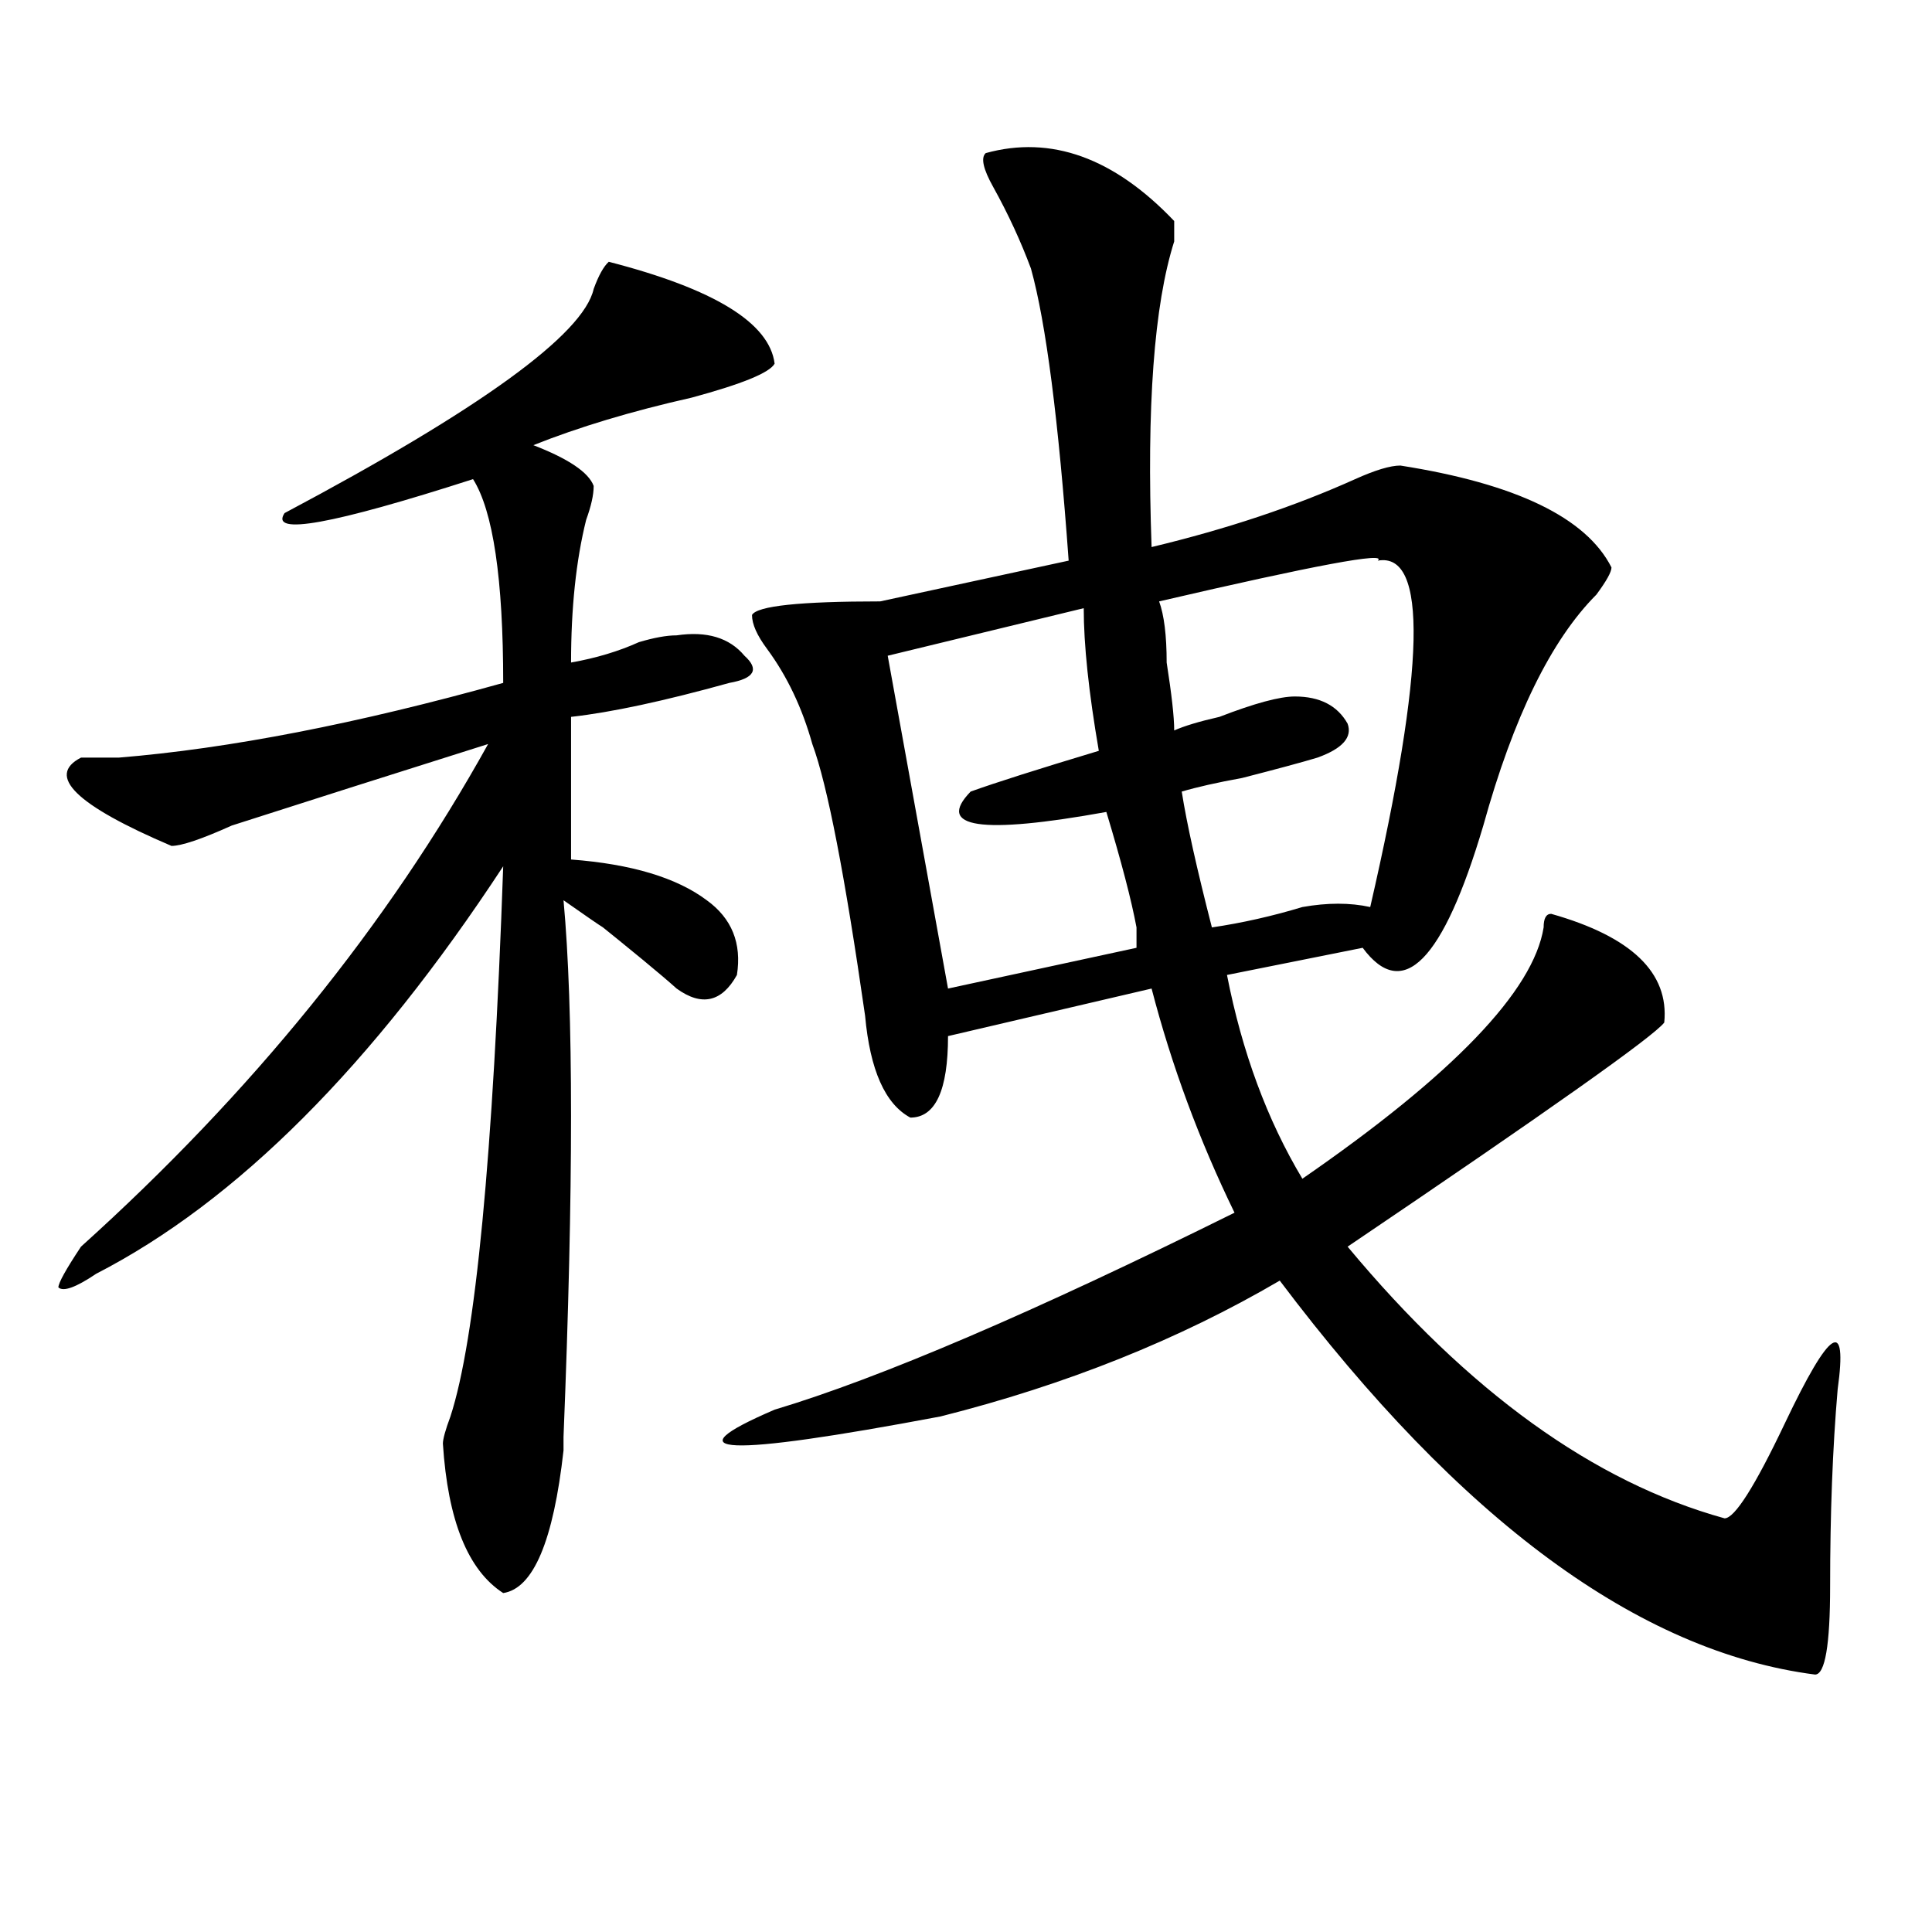
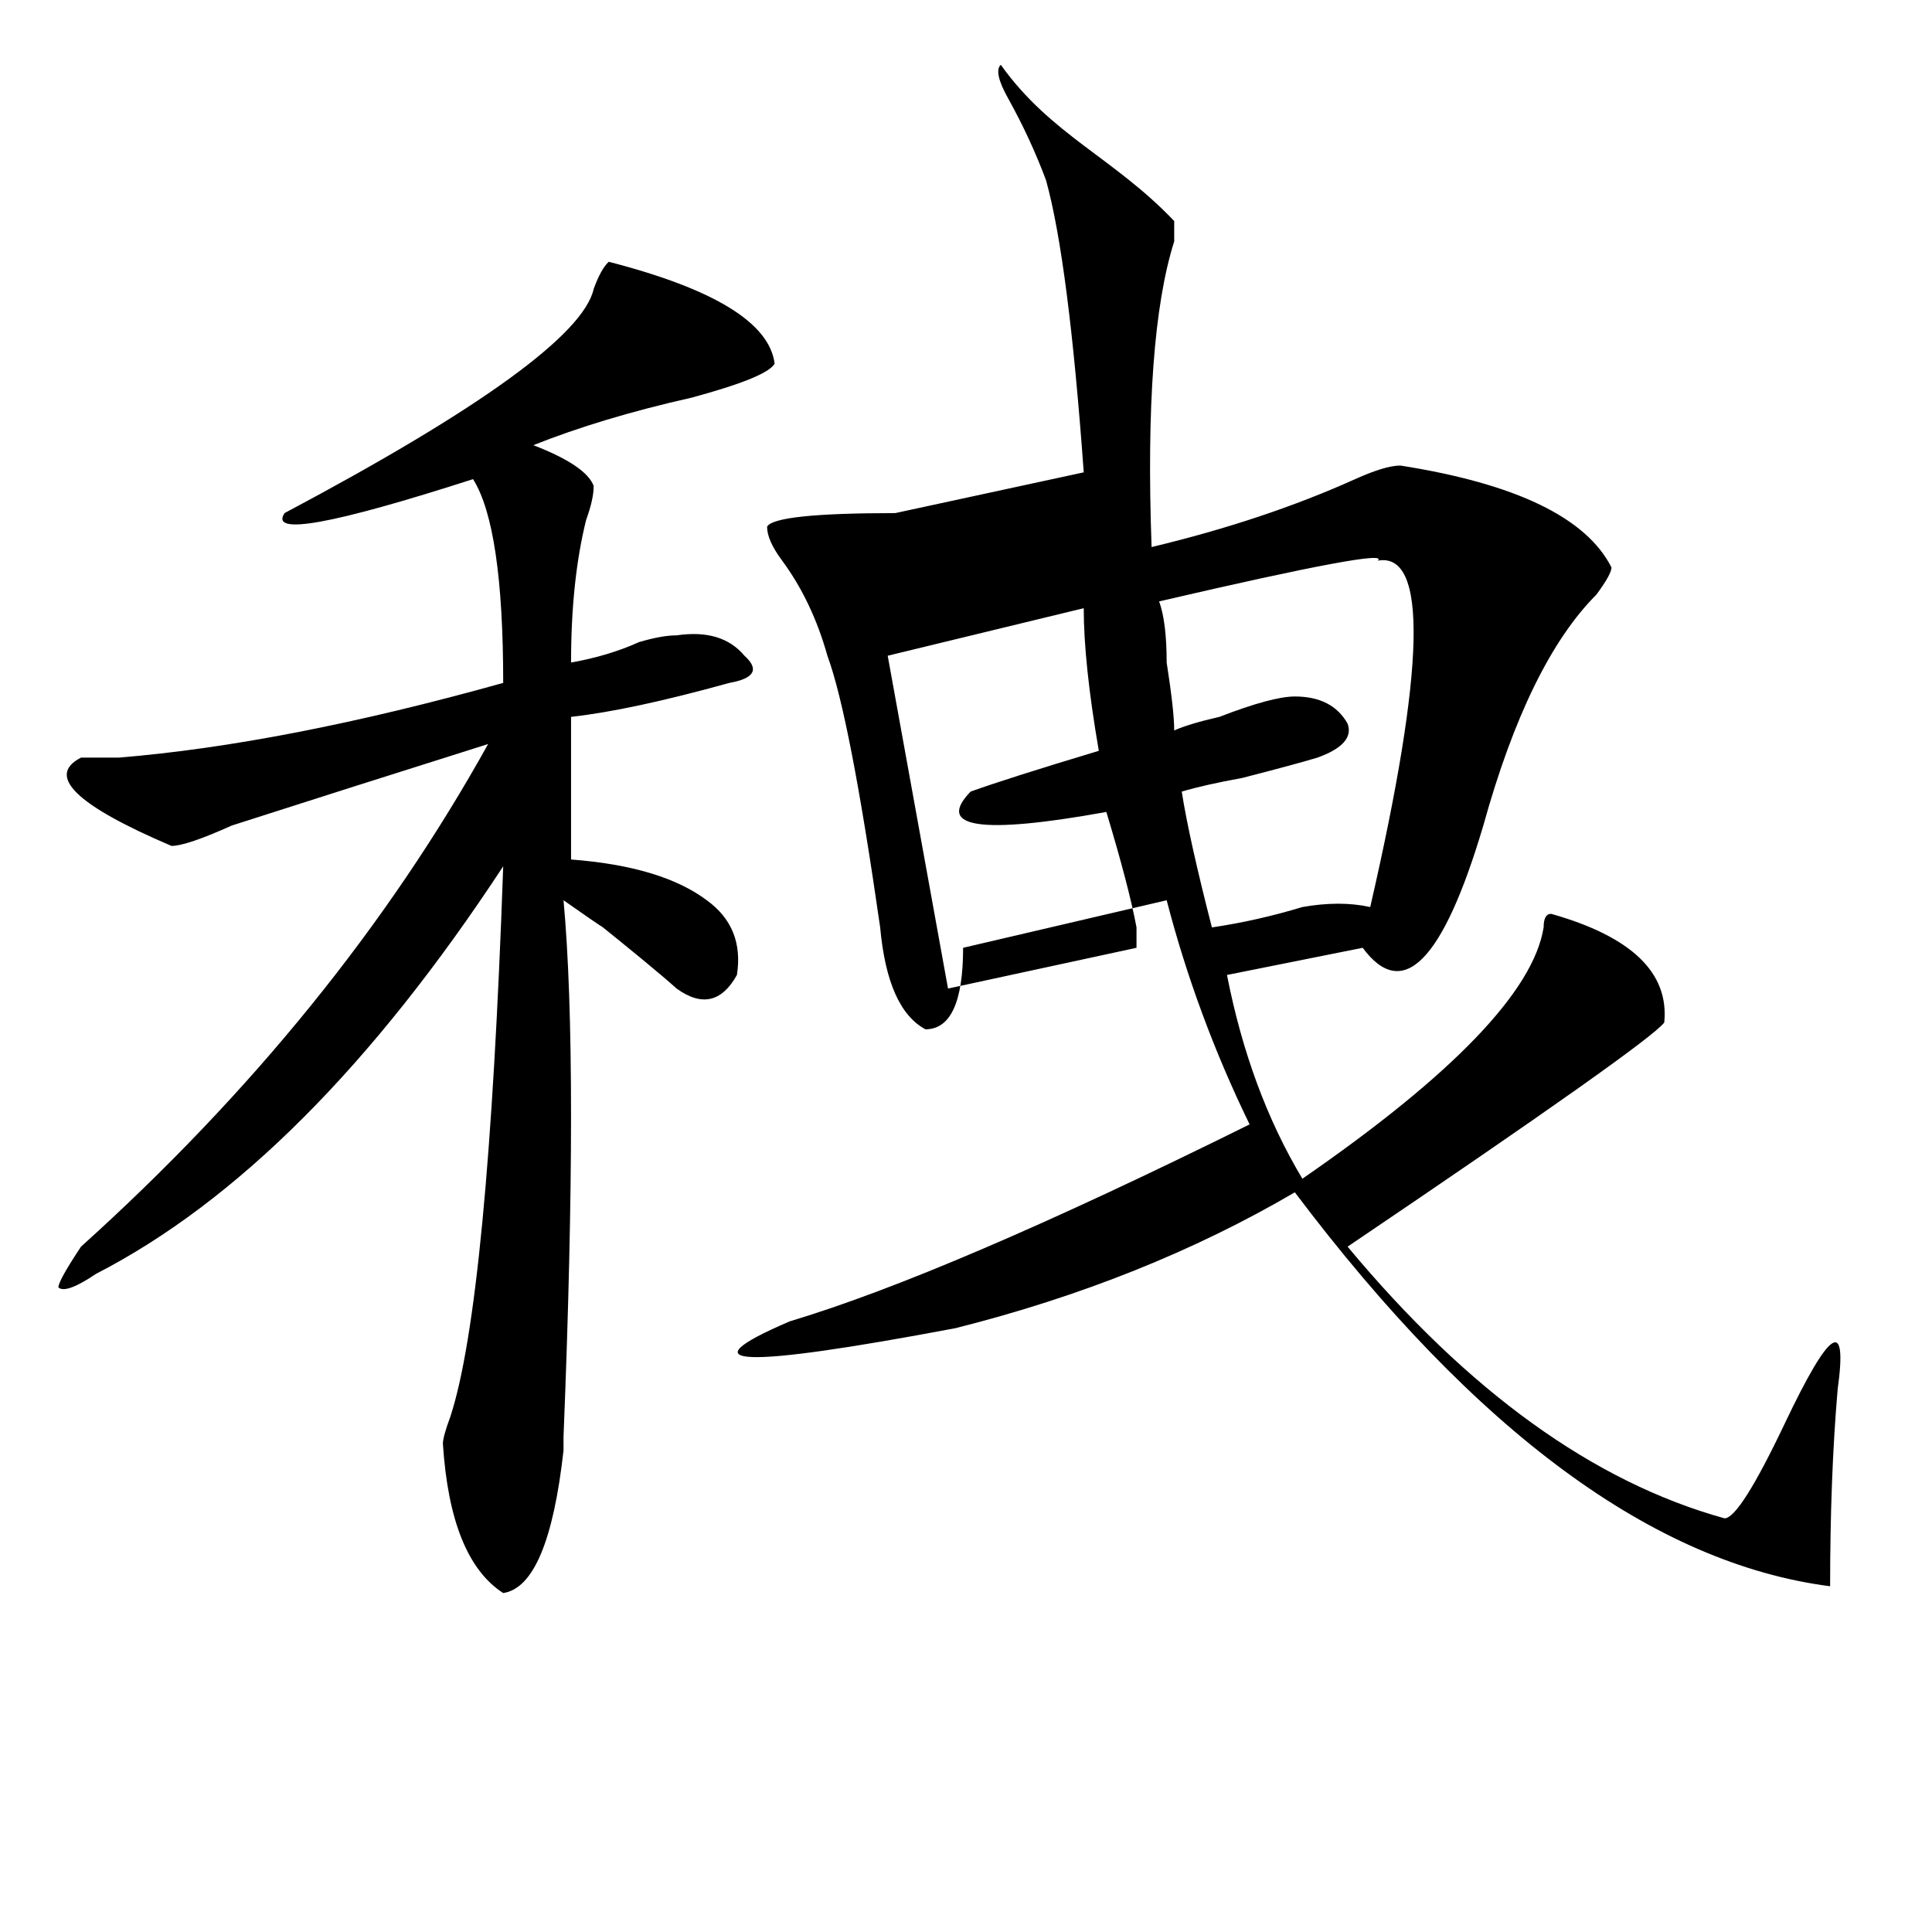
<svg xmlns="http://www.w3.org/2000/svg" version="1.1" id="图层_1" x="0px" y="0px" width="1000px" height="1000px" viewBox="0 0 1000 1000" enable-background="new 0 0 1000 1000" xml:space="preserve">
-   <path d="M315.09,135.5c54.633,14.063,83.23,31.641,85.852,52.734c-2.621,4.725-16.95,10.547-42.926,17.578  c-31.219,7.031-58.535,15.271-81.949,24.609c18.171,7.031,28.598,14.063,31.219,21.094c0,4.725-1.341,10.547-3.902,17.578  c-5.243,21.094-7.805,45.703-7.805,73.828c12.988-2.307,24.695-5.822,35.121-10.547c7.805-2.307,14.269-3.516,19.512-3.516  c15.609-2.307,27.316,1.209,35.121,10.547c7.805,7.031,5.184,11.756-7.805,14.063c-33.84,9.394-61.156,15.271-81.949,17.578v73.828  c31.219,2.362,54.633,9.394,70.242,21.094c12.988,9.394,18.171,22.303,15.609,38.672c-7.805,14.063-18.23,16.425-31.219,7.031  c-7.805-7.031-23.414-19.885-46.828-38.672c15.609,11.756,11.707,9.394-11.707-7.031c5.184,56.25,5.184,148.865,0,277.734v7.031  c-5.243,46.856-15.609,71.466-31.219,73.828c-18.23-11.756-28.657-37.463-31.218-77.344c0-2.307,1.281-7.031,3.902-14.063  c12.988-39.825,22.073-134.747,27.316-284.766C192.776,551.553,122.534,621.865,49.731,659.328  c-10.426,7.031-16.951,9.394-19.512,7.031c0-2.307,3.902-9.338,11.707-21.094c88.413-79.65,158.655-166.388,210.726-260.156  c-52.071,16.425-96.277,30.487-132.679,42.188c-15.609,7.031-26.036,10.547-31.219,10.547c-49.45-21.094-65.059-36.31-46.828-45.703  c2.561,0,9.085,0,19.512,0c57.194-4.669,123.534-17.578,199.019-38.672c0-53.888-5.243-89.044-15.609-105.469  c-72.863,23.456-105.363,29.334-97.558,17.578c101.46-53.888,154.752-92.56,159.996-116.016  C309.847,142.531,312.469,137.862,315.09,135.5z M607.766,114.406c0,2.362,0,5.878,0,10.547  c-10.426,32.85-14.328,85.584-11.707,158.203c39.023-9.338,74.145-21.094,105.363-35.156c10.366-4.669,18.171-7.031,23.414-7.031  c59.816,9.394,96.218,26.972,109.266,52.734c0,2.362-2.621,7.031-7.805,14.063c-23.414,23.456-42.926,63.281-58.535,119.531  c-20.853,70.313-41.645,91.406-62.438,63.281l-70.242,14.063c7.805,39.881,20.793,75.037,39.023,105.469  c78.047-53.888,119.632-97.229,124.875-130.078c0-4.669,1.281-7.031,3.902-7.031c41.585,11.756,61.097,30.487,58.535,56.25  c-5.243,7.031-59.876,45.703-163.898,116.016c62.438,75.037,127.437,121.894,195.117,140.625c5.184,0,15.609-16.369,31.219-49.219  c23.414-49.219,32.5-55.041,27.316-17.578c-2.621,30.487-3.902,64.49-3.902,101.953c0,30.432-2.621,45.703-7.805,45.703  c-91.095-11.756-183.41-79.65-277.066-203.906c-52.071,30.487-110.606,53.943-175.605,70.313  c-111.887,21.094-140.484,19.94-85.852-3.516c54.633-16.369,133.961-50.372,238.043-101.953  c-18.23-37.463-32.56-76.135-42.926-116.016l-105.363,24.609c0,28.125-6.523,42.188-19.512,42.188  c-13.048-7.031-20.853-24.609-23.414-52.734c-10.426-72.619-19.512-119.531-27.316-140.625  c-5.243-18.731-13.048-35.156-23.414-49.219c-5.243-7.031-7.805-12.854-7.805-17.578c2.562-4.669,24.695-7.031,66.34-7.031  l97.559-21.094c-5.243-72.619-11.707-123.047-19.512-151.172c-5.243-14.063-11.707-28.125-19.512-42.188  c-5.243-9.338-6.523-15.216-3.902-17.578C543.987,69.912,576.547,81.612,607.766,114.406z M560.938,314.797l-101.461,24.609  l31.219,172.266l97.559-21.094c0-2.307,0-5.822,0-10.547c-2.621-14.063-7.805-33.947-15.609-59.766  c-65.059,11.756-88.473,8.24-70.242-10.547c12.988-4.669,35.121-11.7,66.34-21.094C563.499,358.193,560.938,333.584,560.938,314.797  z M713.129,290.188c5.184-4.669-32.56,2.362-113.168,21.094c2.562,7.031,3.902,17.578,3.902,31.641  c2.562,16.425,3.902,28.125,3.902,35.156c5.184-2.307,12.988-4.669,23.414-7.031c18.171-7.031,31.219-10.547,39.023-10.547  c12.988,0,22.073,4.725,27.316,14.063c2.562,7.031-2.621,12.909-15.609,17.578c-7.805,2.362-20.853,5.878-39.023,10.547  c-13.048,2.362-23.414,4.725-31.219,7.031c2.562,16.425,7.805,39.881,15.609,70.313c15.609-2.307,31.219-5.822,46.828-10.547  c12.988-2.307,24.695-2.307,35.121,0C737.824,345.284,739.104,285.519,713.129,290.188z" />
+   <path d="M315.09,135.5c54.633,14.063,83.23,31.641,85.852,52.734c-2.621,4.725-16.95,10.547-42.926,17.578  c-31.219,7.031-58.535,15.271-81.949,24.609c18.171,7.031,28.598,14.063,31.219,21.094c0,4.725-1.341,10.547-3.902,17.578  c-5.243,21.094-7.805,45.703-7.805,73.828c12.988-2.307,24.695-5.822,35.121-10.547c7.805-2.307,14.269-3.516,19.512-3.516  c15.609-2.307,27.316,1.209,35.121,10.547c7.805,7.031,5.184,11.756-7.805,14.063c-33.84,9.394-61.156,15.271-81.949,17.578v73.828  c31.219,2.362,54.633,9.394,70.242,21.094c12.988,9.394,18.171,22.303,15.609,38.672c-7.805,14.063-18.23,16.425-31.219,7.031  c-7.805-7.031-23.414-19.885-46.828-38.672c15.609,11.756,11.707,9.394-11.707-7.031c5.184,56.25,5.184,148.865,0,277.734v7.031  c-5.243,46.856-15.609,71.466-31.219,73.828c-18.23-11.756-28.657-37.463-31.218-77.344c0-2.307,1.281-7.031,3.902-14.063  c12.988-39.825,22.073-134.747,27.316-284.766C192.776,551.553,122.534,621.865,49.731,659.328  c-10.426,7.031-16.951,9.394-19.512,7.031c0-2.307,3.902-9.338,11.707-21.094c88.413-79.65,158.655-166.388,210.726-260.156  c-52.071,16.425-96.277,30.487-132.679,42.188c-15.609,7.031-26.036,10.547-31.219,10.547c-49.45-21.094-65.059-36.31-46.828-45.703  c2.561,0,9.085,0,19.512,0c57.194-4.669,123.534-17.578,199.019-38.672c0-53.888-5.243-89.044-15.609-105.469  c-72.863,23.456-105.363,29.334-97.558,17.578c101.46-53.888,154.752-92.56,159.996-116.016  C309.847,142.531,312.469,137.862,315.09,135.5z M607.766,114.406c0,2.362,0,5.878,0,10.547  c-10.426,32.85-14.328,85.584-11.707,158.203c39.023-9.338,74.145-21.094,105.363-35.156c10.366-4.669,18.171-7.031,23.414-7.031  c59.816,9.394,96.218,26.972,109.266,52.734c0,2.362-2.621,7.031-7.805,14.063c-23.414,23.456-42.926,63.281-58.535,119.531  c-20.853,70.313-41.645,91.406-62.438,63.281l-70.242,14.063c7.805,39.881,20.793,75.037,39.023,105.469  c78.047-53.888,119.632-97.229,124.875-130.078c0-4.669,1.281-7.031,3.902-7.031c41.585,11.756,61.097,30.487,58.535,56.25  c-5.243,7.031-59.876,45.703-163.898,116.016c62.438,75.037,127.437,121.894,195.117,140.625c5.184,0,15.609-16.369,31.219-49.219  c23.414-49.219,32.5-55.041,27.316-17.578c-2.621,30.487-3.902,64.49-3.902,101.953c-91.095-11.756-183.41-79.65-277.066-203.906c-52.071,30.487-110.606,53.943-175.605,70.313  c-111.887,21.094-140.484,19.94-85.852-3.516c54.633-16.369,133.961-50.372,238.043-101.953  c-18.23-37.463-32.56-76.135-42.926-116.016l-105.363,24.609c0,28.125-6.523,42.188-19.512,42.188  c-13.048-7.031-20.853-24.609-23.414-52.734c-10.426-72.619-19.512-119.531-27.316-140.625  c-5.243-18.731-13.048-35.156-23.414-49.219c-5.243-7.031-7.805-12.854-7.805-17.578c2.562-4.669,24.695-7.031,66.34-7.031  l97.559-21.094c-5.243-72.619-11.707-123.047-19.512-151.172c-5.243-14.063-11.707-28.125-19.512-42.188  c-5.243-9.338-6.523-15.216-3.902-17.578C543.987,69.912,576.547,81.612,607.766,114.406z M560.938,314.797l-101.461,24.609  l31.219,172.266l97.559-21.094c0-2.307,0-5.822,0-10.547c-2.621-14.063-7.805-33.947-15.609-59.766  c-65.059,11.756-88.473,8.24-70.242-10.547c12.988-4.669,35.121-11.7,66.34-21.094C563.499,358.193,560.938,333.584,560.938,314.797  z M713.129,290.188c5.184-4.669-32.56,2.362-113.168,21.094c2.562,7.031,3.902,17.578,3.902,31.641  c2.562,16.425,3.902,28.125,3.902,35.156c5.184-2.307,12.988-4.669,23.414-7.031c18.171-7.031,31.219-10.547,39.023-10.547  c12.988,0,22.073,4.725,27.316,14.063c2.562,7.031-2.621,12.909-15.609,17.578c-7.805,2.362-20.853,5.878-39.023,10.547  c-13.048,2.362-23.414,4.725-31.219,7.031c2.562,16.425,7.805,39.881,15.609,70.313c15.609-2.307,31.219-5.822,46.828-10.547  c12.988-2.307,24.695-2.307,35.121,0C737.824,345.284,739.104,285.519,713.129,290.188z" />
</svg>